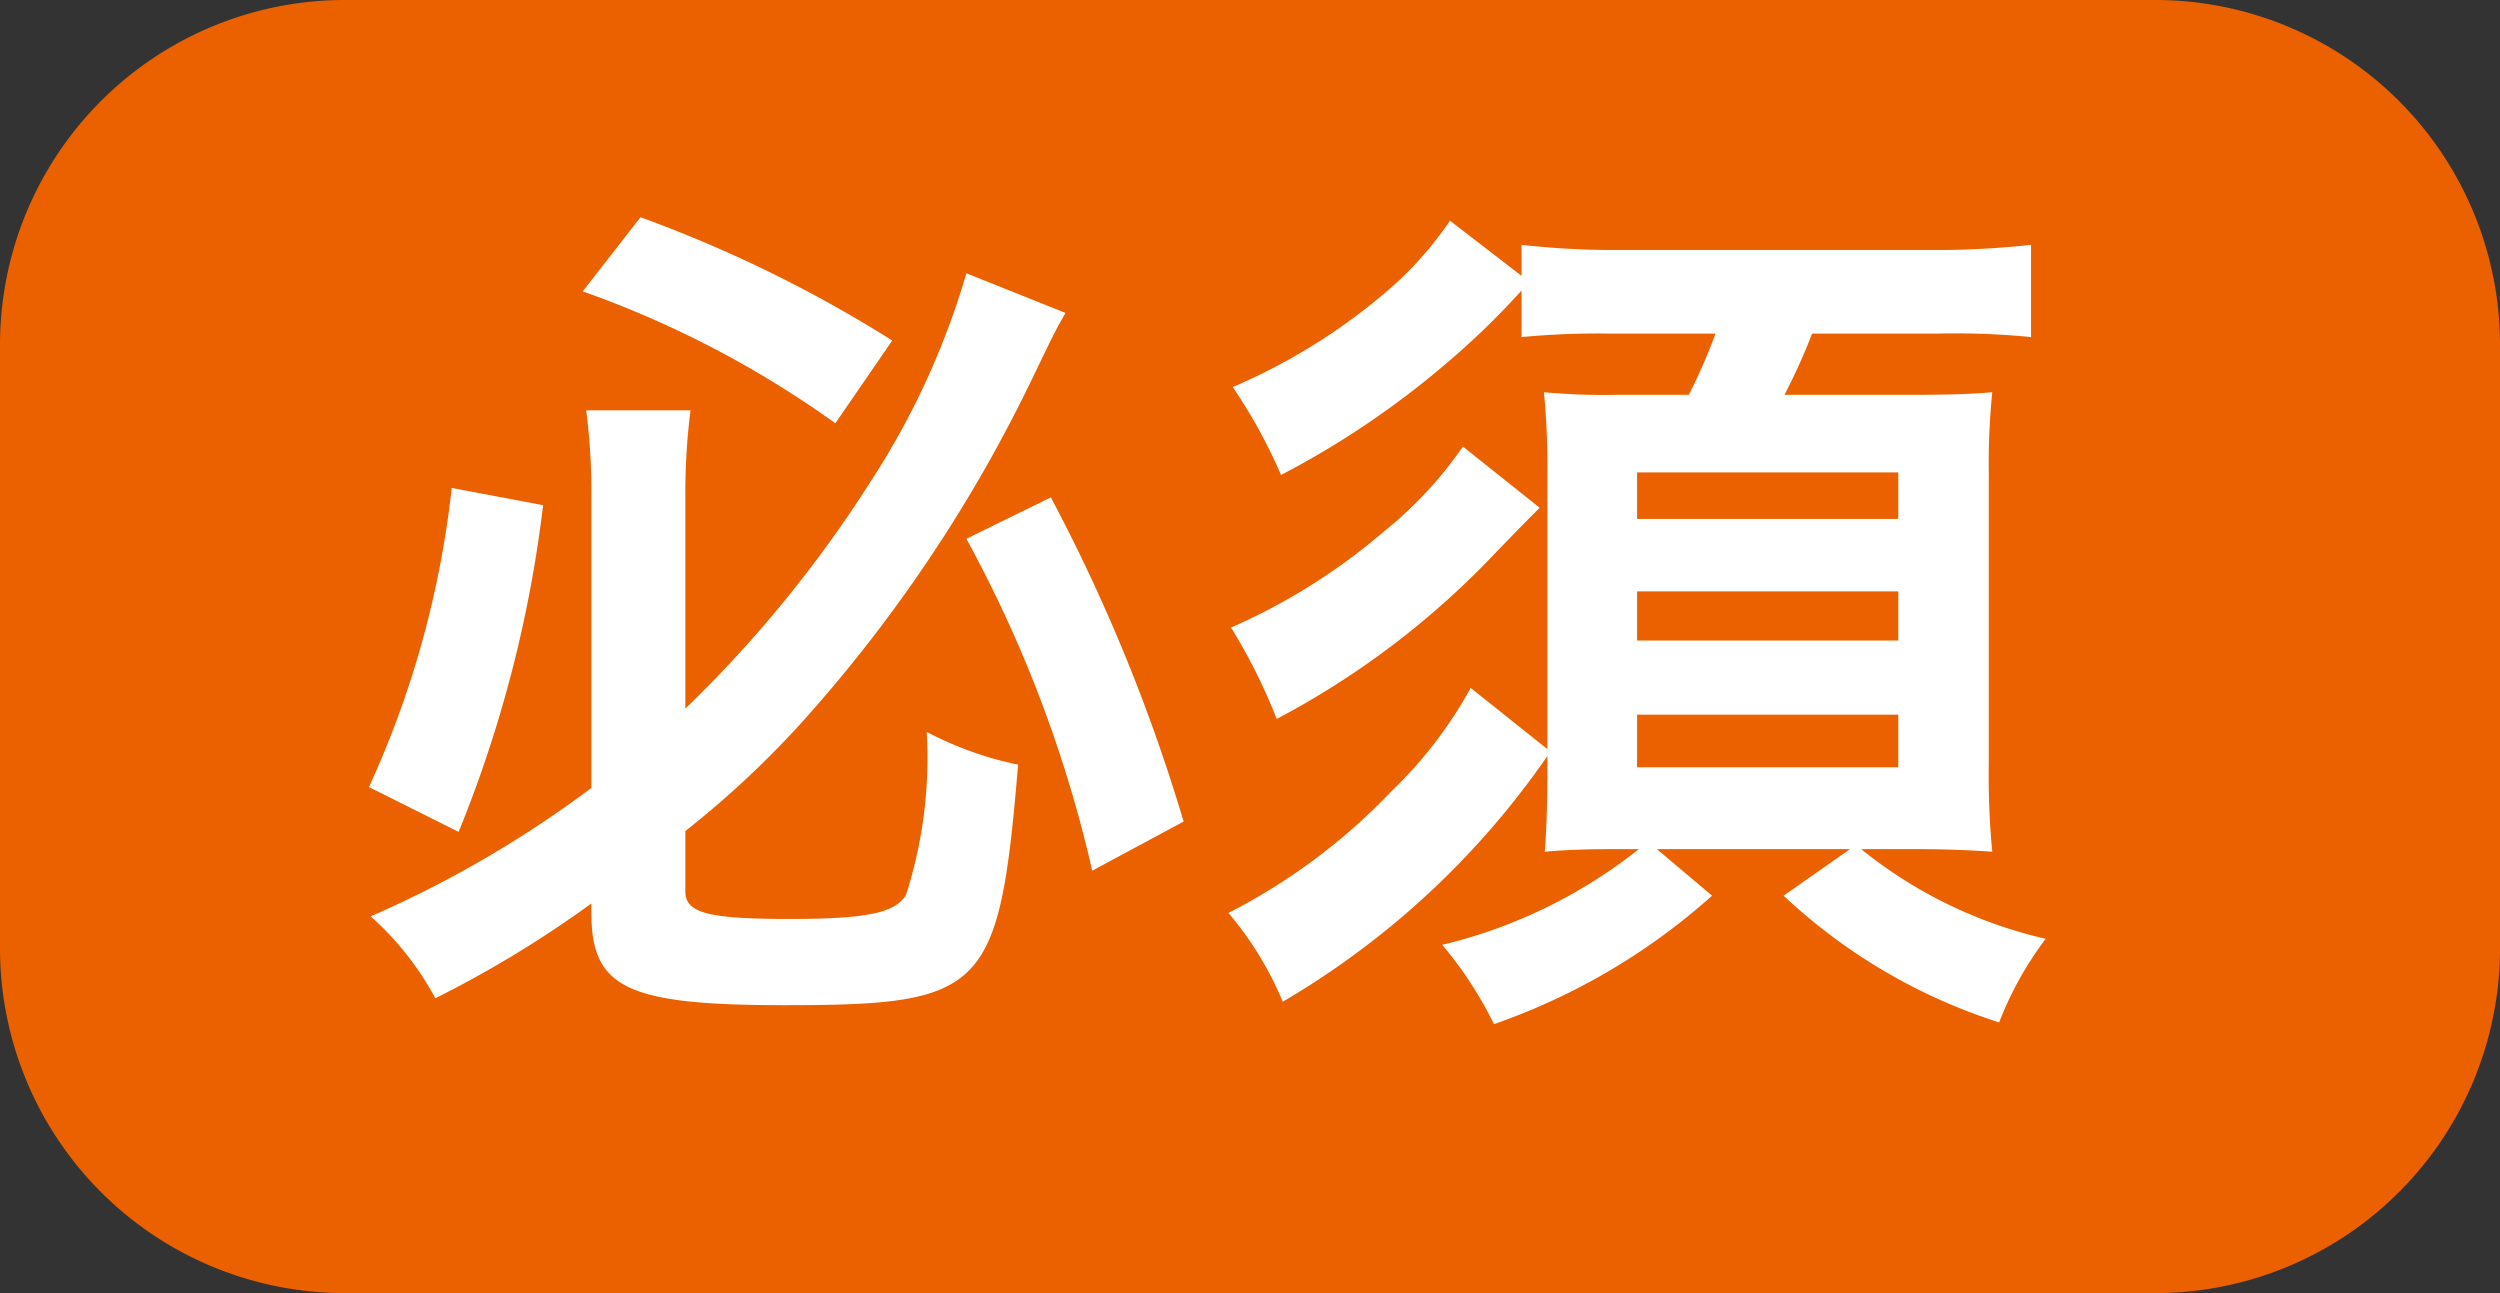
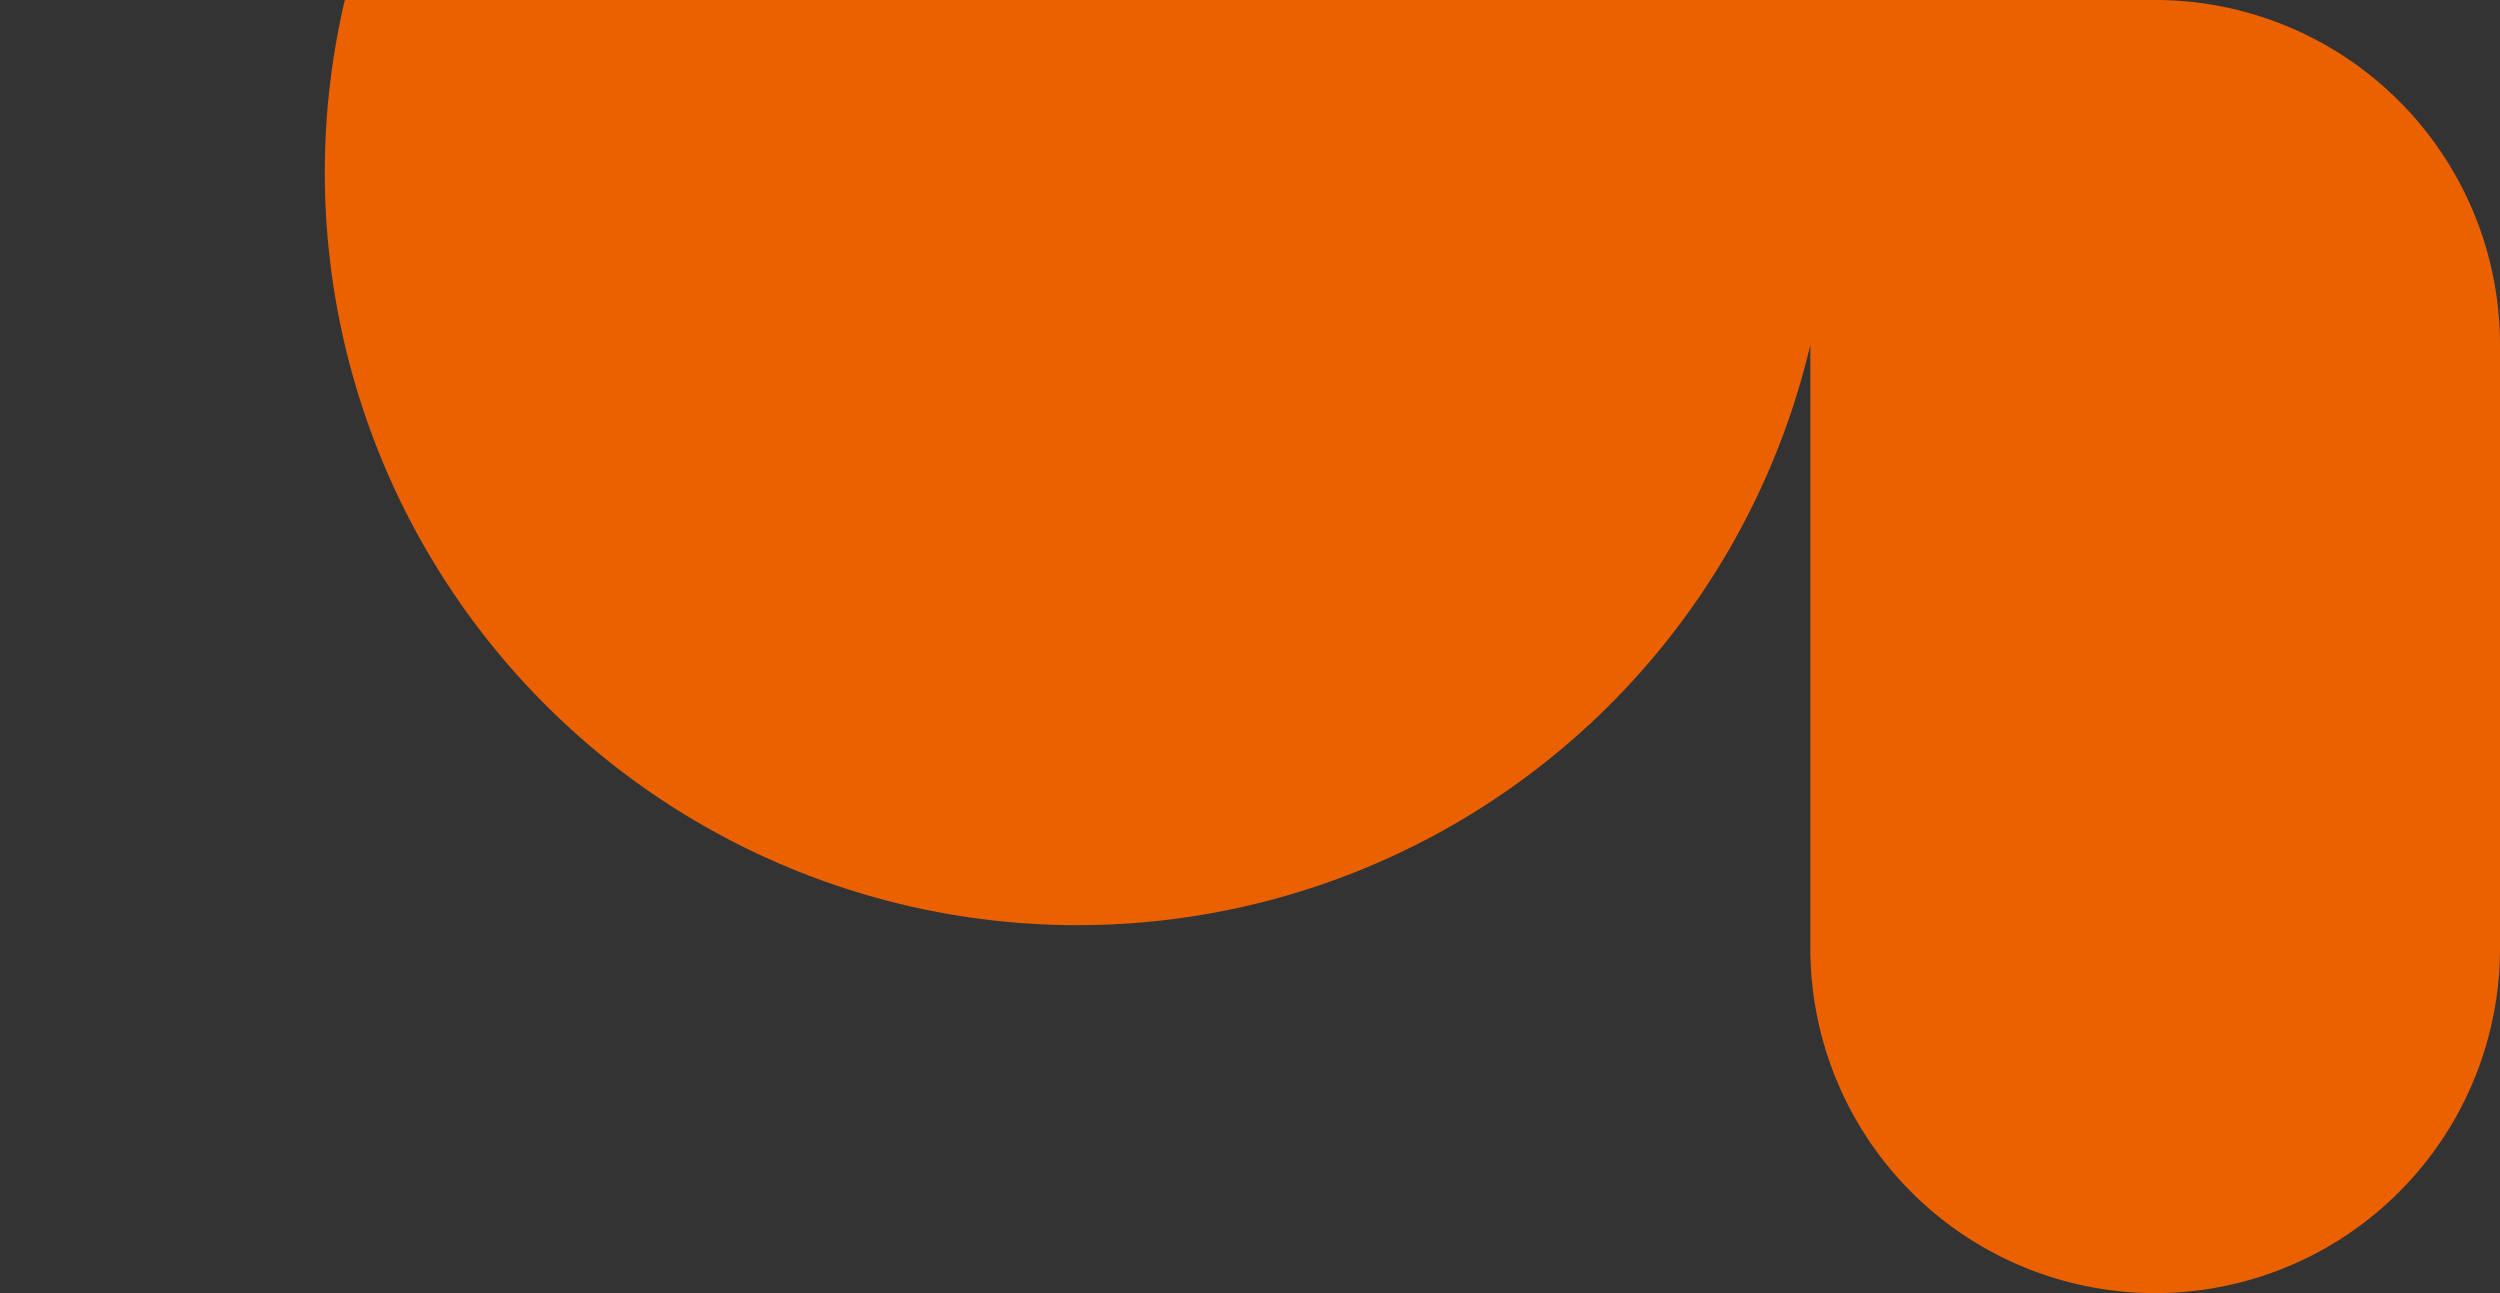
<svg xmlns="http://www.w3.org/2000/svg" width="29" height="15" viewBox="0 0 29 15">
  <rect x="0" y="0" width="29" height="15" fill="#333333" stroke="none" />
  <g id="グループ_9127" data-name="グループ 9127" transform="translate(-397 -3088)">
-     <path id="パス_3966" data-name="パス 3966" d="M4,0H25a4,4,0,0,1,4,4v7a4,4,0,0,1-4,4H4a4,4,0,0,1-4-4V4A4,4,0,0,1,4,0Z" transform="translate(397 3088)" fill="#eb6100" />
-     <path id="パス_3967" data-name="パス 3967" d="M2.86-.41C2.86.46,3.27.66,5.1.66,7.43.66,7.59.5,7.81-2.13a3.993,3.993,0,0,1-1.06-.38A5.2,5.2,0,0,1,6.51-.62c-.12.21-.46.28-1.35.28-.95,0-1.21-.07-1.21-.32v-.7A11.042,11.042,0,0,0,5.46-2.8,16.93,16.93,0,0,0,7.97-6.6c.27-.56.27-.56.39-.77L7.21-7.83A9.061,9.061,0,0,1,6.09-5.4,14.352,14.352,0,0,1,3.95-2.78V-5.25a7.633,7.633,0,0,1,.06-.99H2.8a7.405,7.405,0,0,1,.06,1.02v3.36A12.78,12.78,0,0,1,.3-.37a3.463,3.463,0,0,1,.75.95A12.845,12.845,0,0,0,2.86-.52Zm-.1-7.21A11.736,11.736,0,0,1,5.69-6.09l.66-.96A15.271,15.271,0,0,0,3.43-8.48ZM1.24-5.34A11.256,11.256,0,0,1,.28-1.87l1.04.52A14.6,14.6,0,0,0,2.3-5.14Zm5.97.59A14.935,14.935,0,0,1,8.67-.9l1.06-.57A20.443,20.443,0,0,0,8.19-5.23Zm7.8,3.6A5.849,5.849,0,0,1,12.73-.04a4.519,4.519,0,0,1,.6.92A7.467,7.467,0,0,0,15.86-.61l-.64-.54h2.24l-.77.54A6.563,6.563,0,0,0,19.19.86a4.01,4.01,0,0,1,.54-.97,5.271,5.271,0,0,1-2.14-1.04h.63c.33,0,.6.01.89.03a9.427,9.427,0,0,1-.04-1.03V-5.49a8.389,8.389,0,0,1,.04-.96c-.24.02-.46.03-.99.03H16.7a6.921,6.921,0,0,0,.32-.71h1.45a8.951,8.951,0,0,1,1.09.04V-8.16a10.059,10.059,0,0,1-1.18.06H14.8a9.638,9.638,0,0,1-1.15-.06v.36l-.83-.64a4.12,4.12,0,0,1-.71.8A6.955,6.955,0,0,1,10.3-6.51a6.065,6.065,0,0,1,.56,1.02,10.214,10.214,0,0,0,1.97-1.34,9,9,0,0,0,.82-.8v.54a9.485,9.485,0,0,1,1.05-.04h1.2a6.426,6.426,0,0,1-.31.71h-.84a7.75,7.75,0,0,1-.84-.03,9.169,9.169,0,0,1,.04.92v3.22l-.89-.71a5,5,0,0,1-.92,1.2A7.019,7.019,0,0,1,10.25-.41,3.906,3.906,0,0,1,10.88.62a9.68,9.68,0,0,0,3.07-2.85v.17c0,.35-.01.67-.03.94.23-.02.44-.03.79-.03Zm-.02-4.37h3.03v.54H14.99Zm0,1.38h3.03v.57H14.99Zm0,1.43h3.03v.61H14.99ZM12.97-5.82a4.611,4.611,0,0,1-.91.98,7.114,7.114,0,0,1-1.78,1.12,6.515,6.515,0,0,1,.53,1.06,9.771,9.771,0,0,0,2.56-1.95c.35-.36.35-.36.49-.5Z" transform="translate(401 3099)" fill="#fff" />
+     <path id="パス_3966" data-name="パス 3966" d="M4,0H25a4,4,0,0,1,4,4v7a4,4,0,0,1-4,4a4,4,0,0,1-4-4V4A4,4,0,0,1,4,0Z" transform="translate(397 3088)" fill="#eb6100" />
  </g>
</svg>